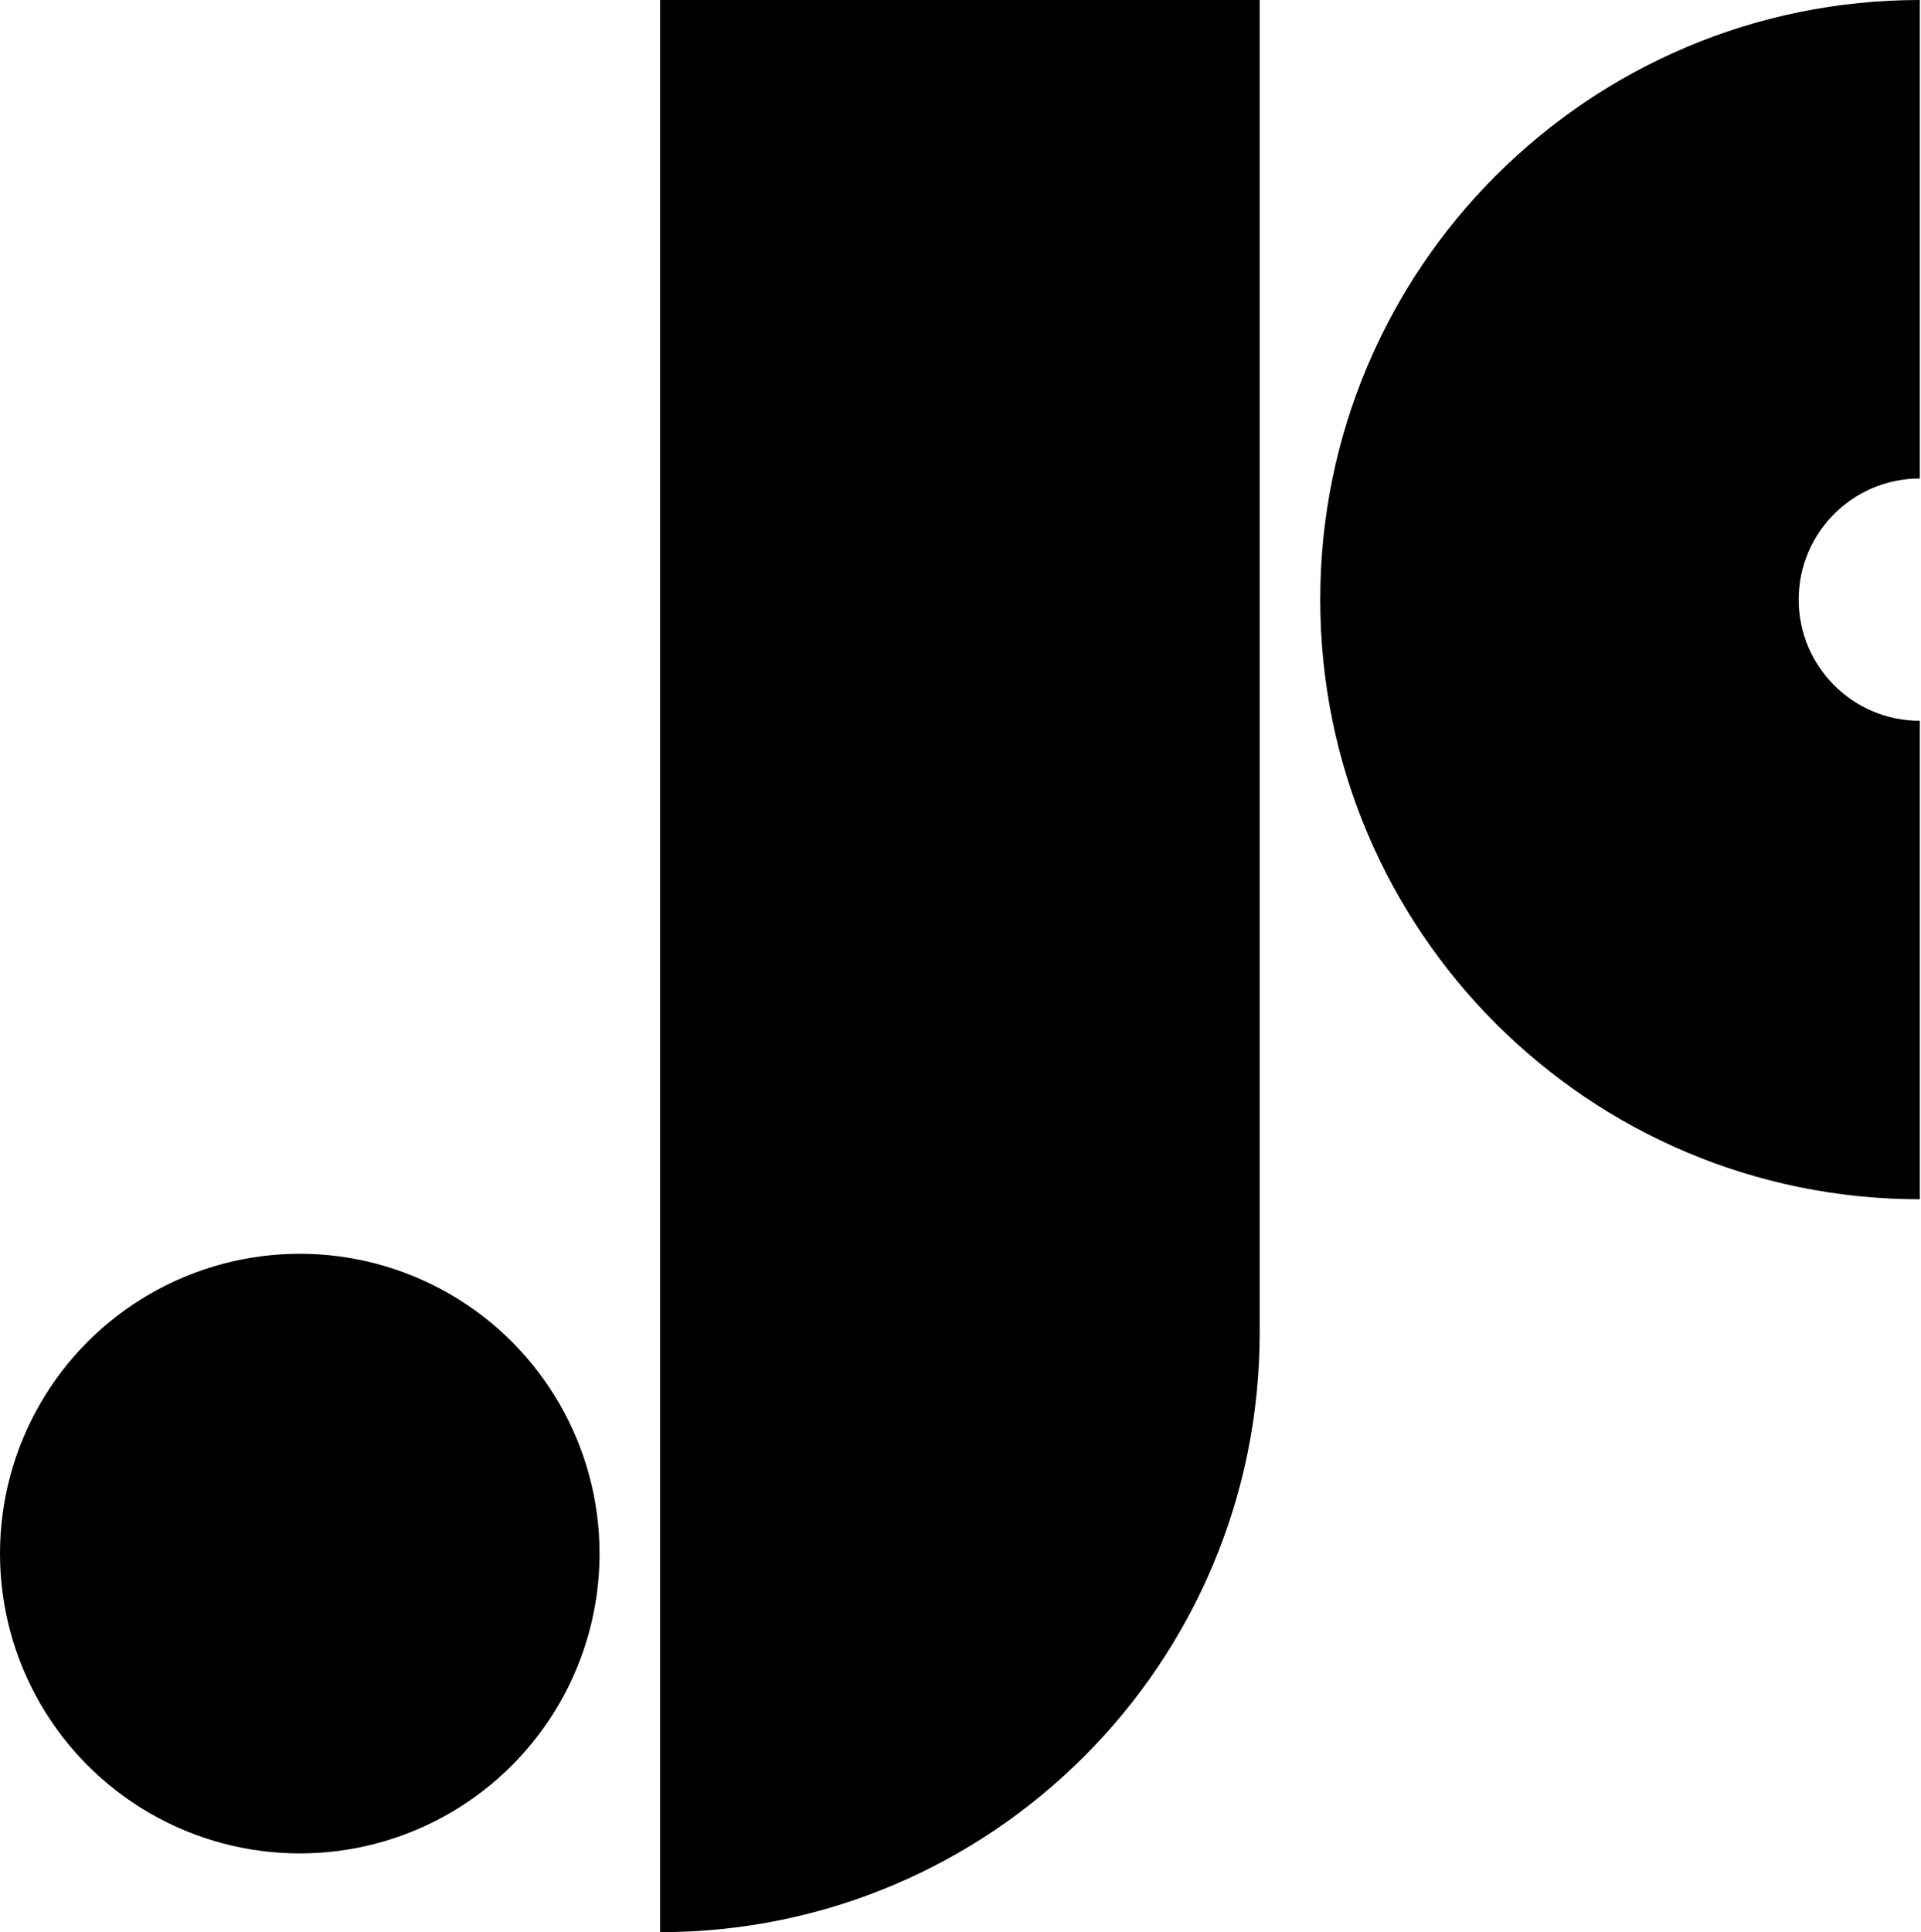
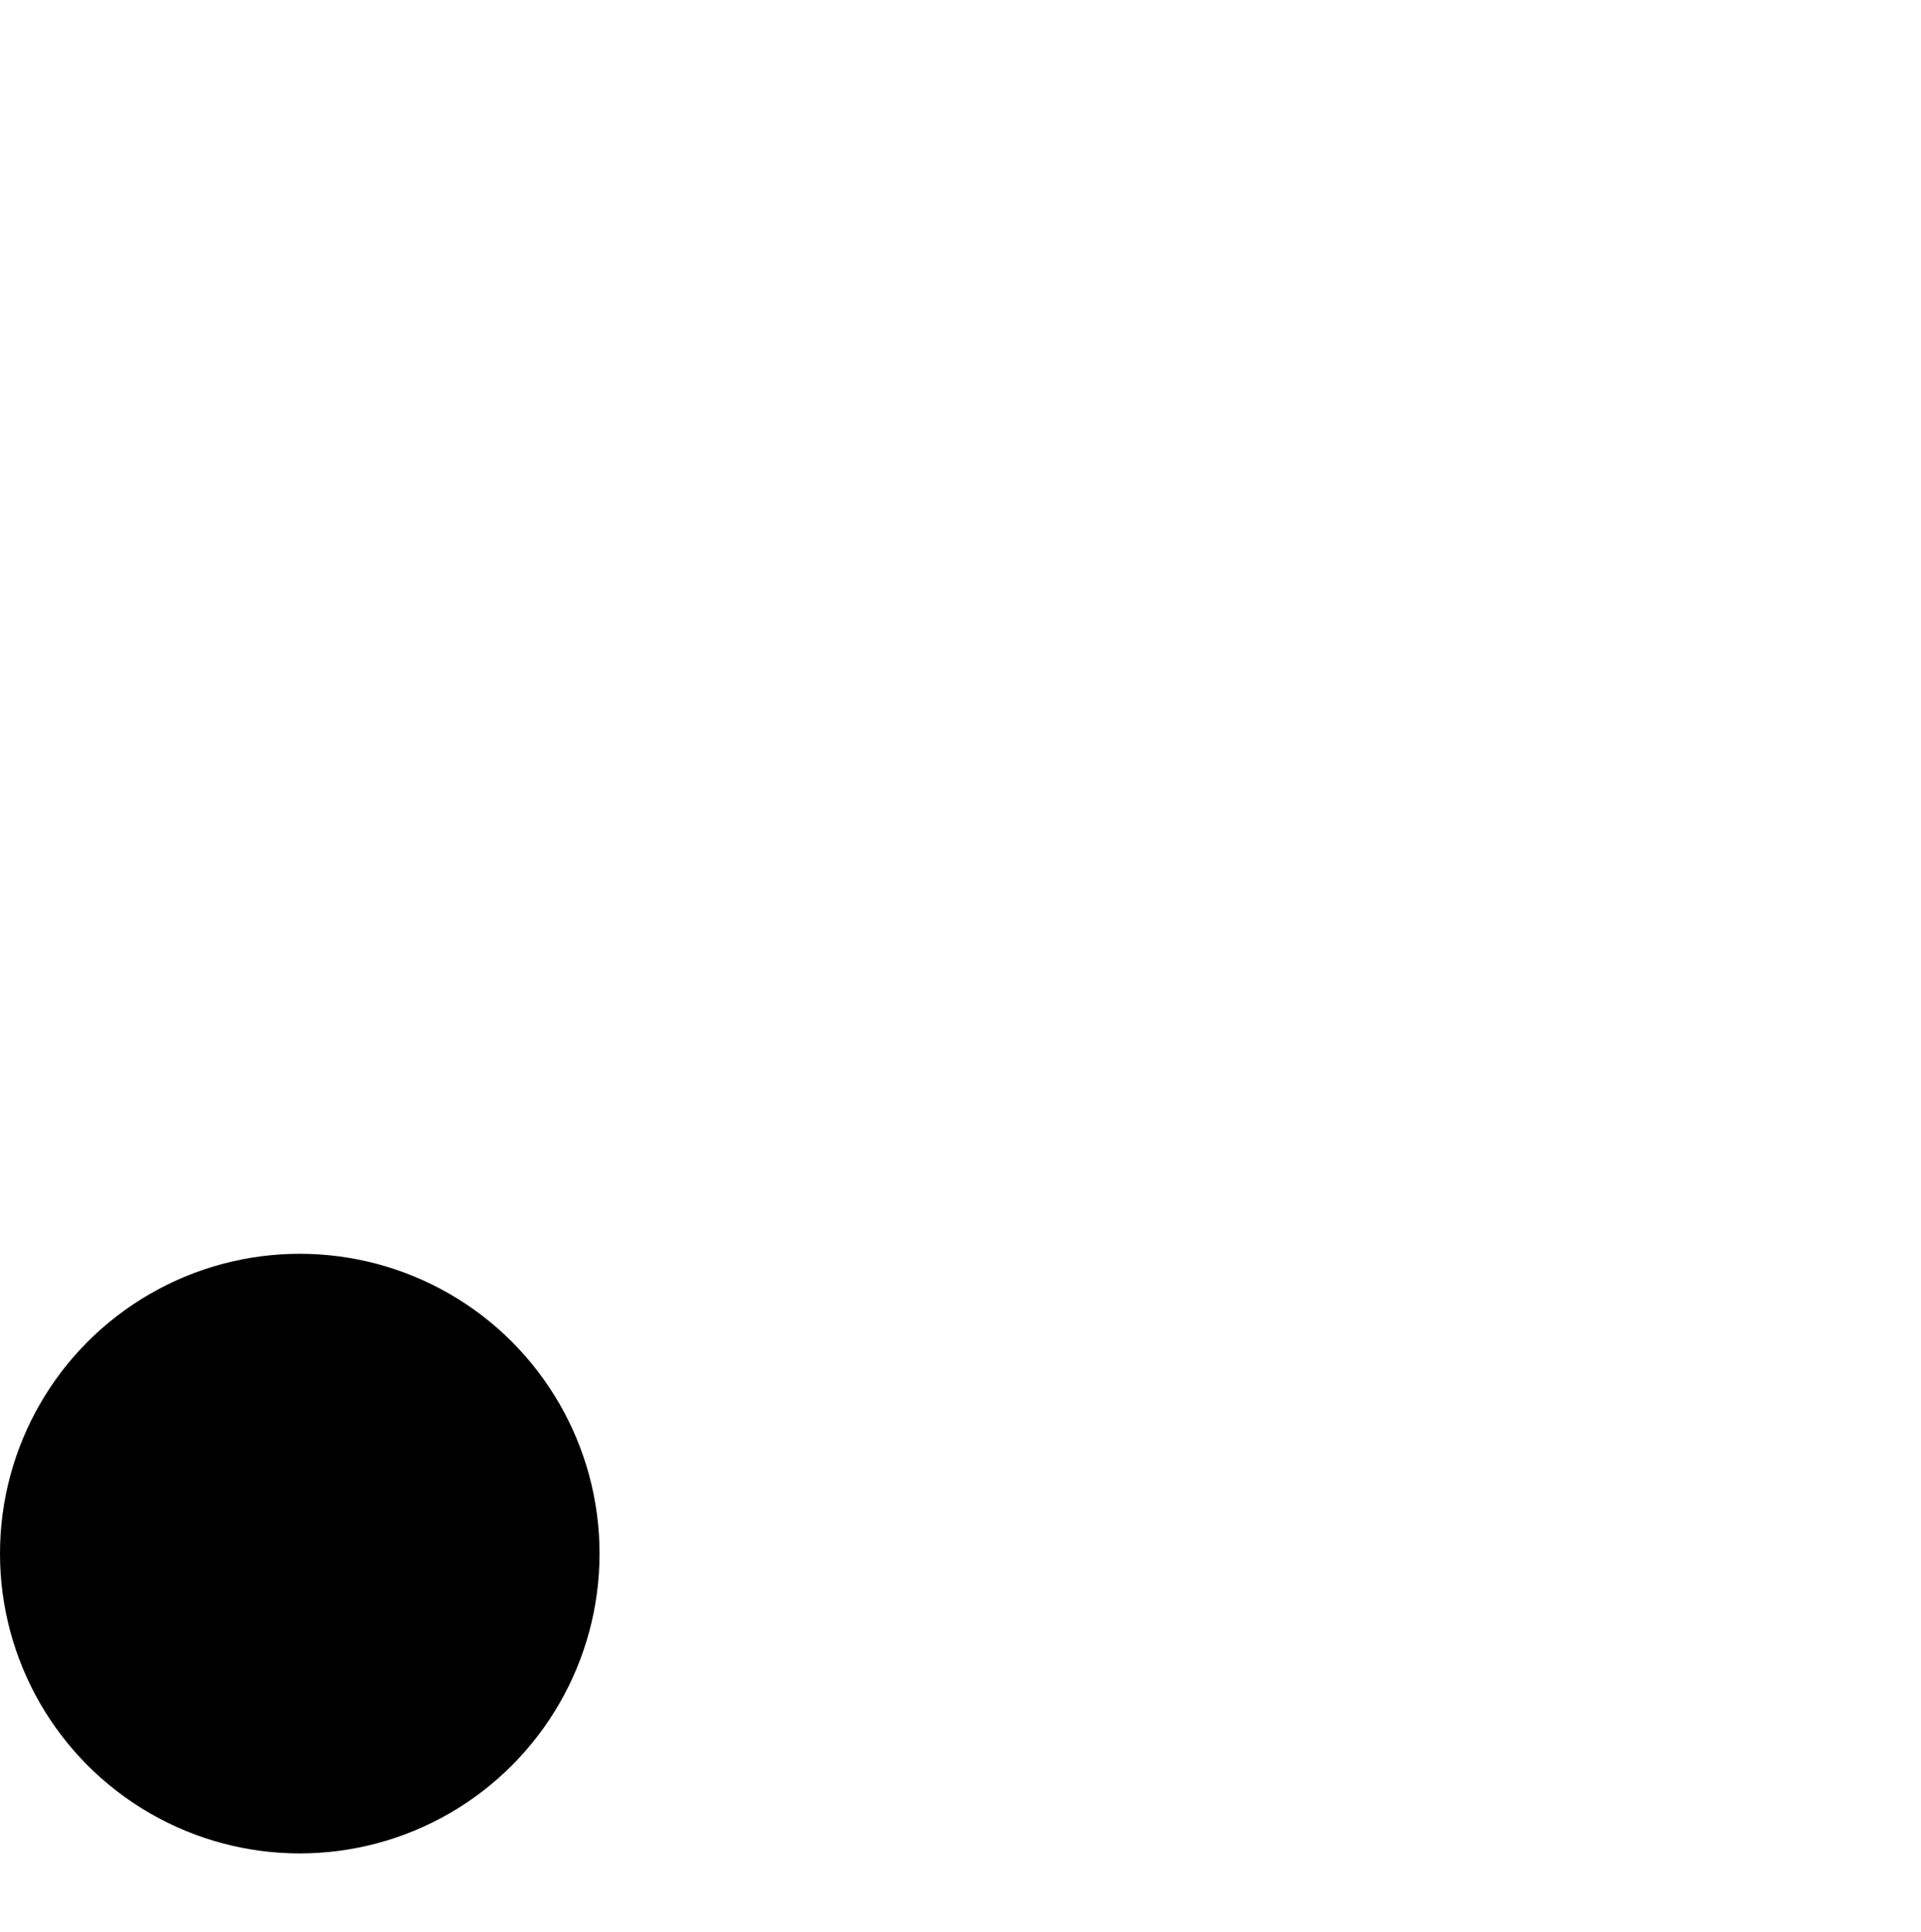
<svg xmlns="http://www.w3.org/2000/svg" width="176" height="177" fill="none">
-   <path fill="#000" d="M60.48 0h54.931v122.069c0 30.338-24.594 54.931-54.931 54.931V0z" />
  <circle cx="27.465" cy="142.321" r="27.465" fill="#000" />
-   <path fill="#000" fill-rule="evenodd" d="M175.89 109.862c-30.337 0-54.931-24.593-54.931-54.931C120.959 24.594 145.553 0 175.89 0v43.834c-6.129 0-11.097 4.968-11.097 11.097s4.968 11.097 11.097 11.097v43.834z" clip-rule="evenodd" />
</svg>